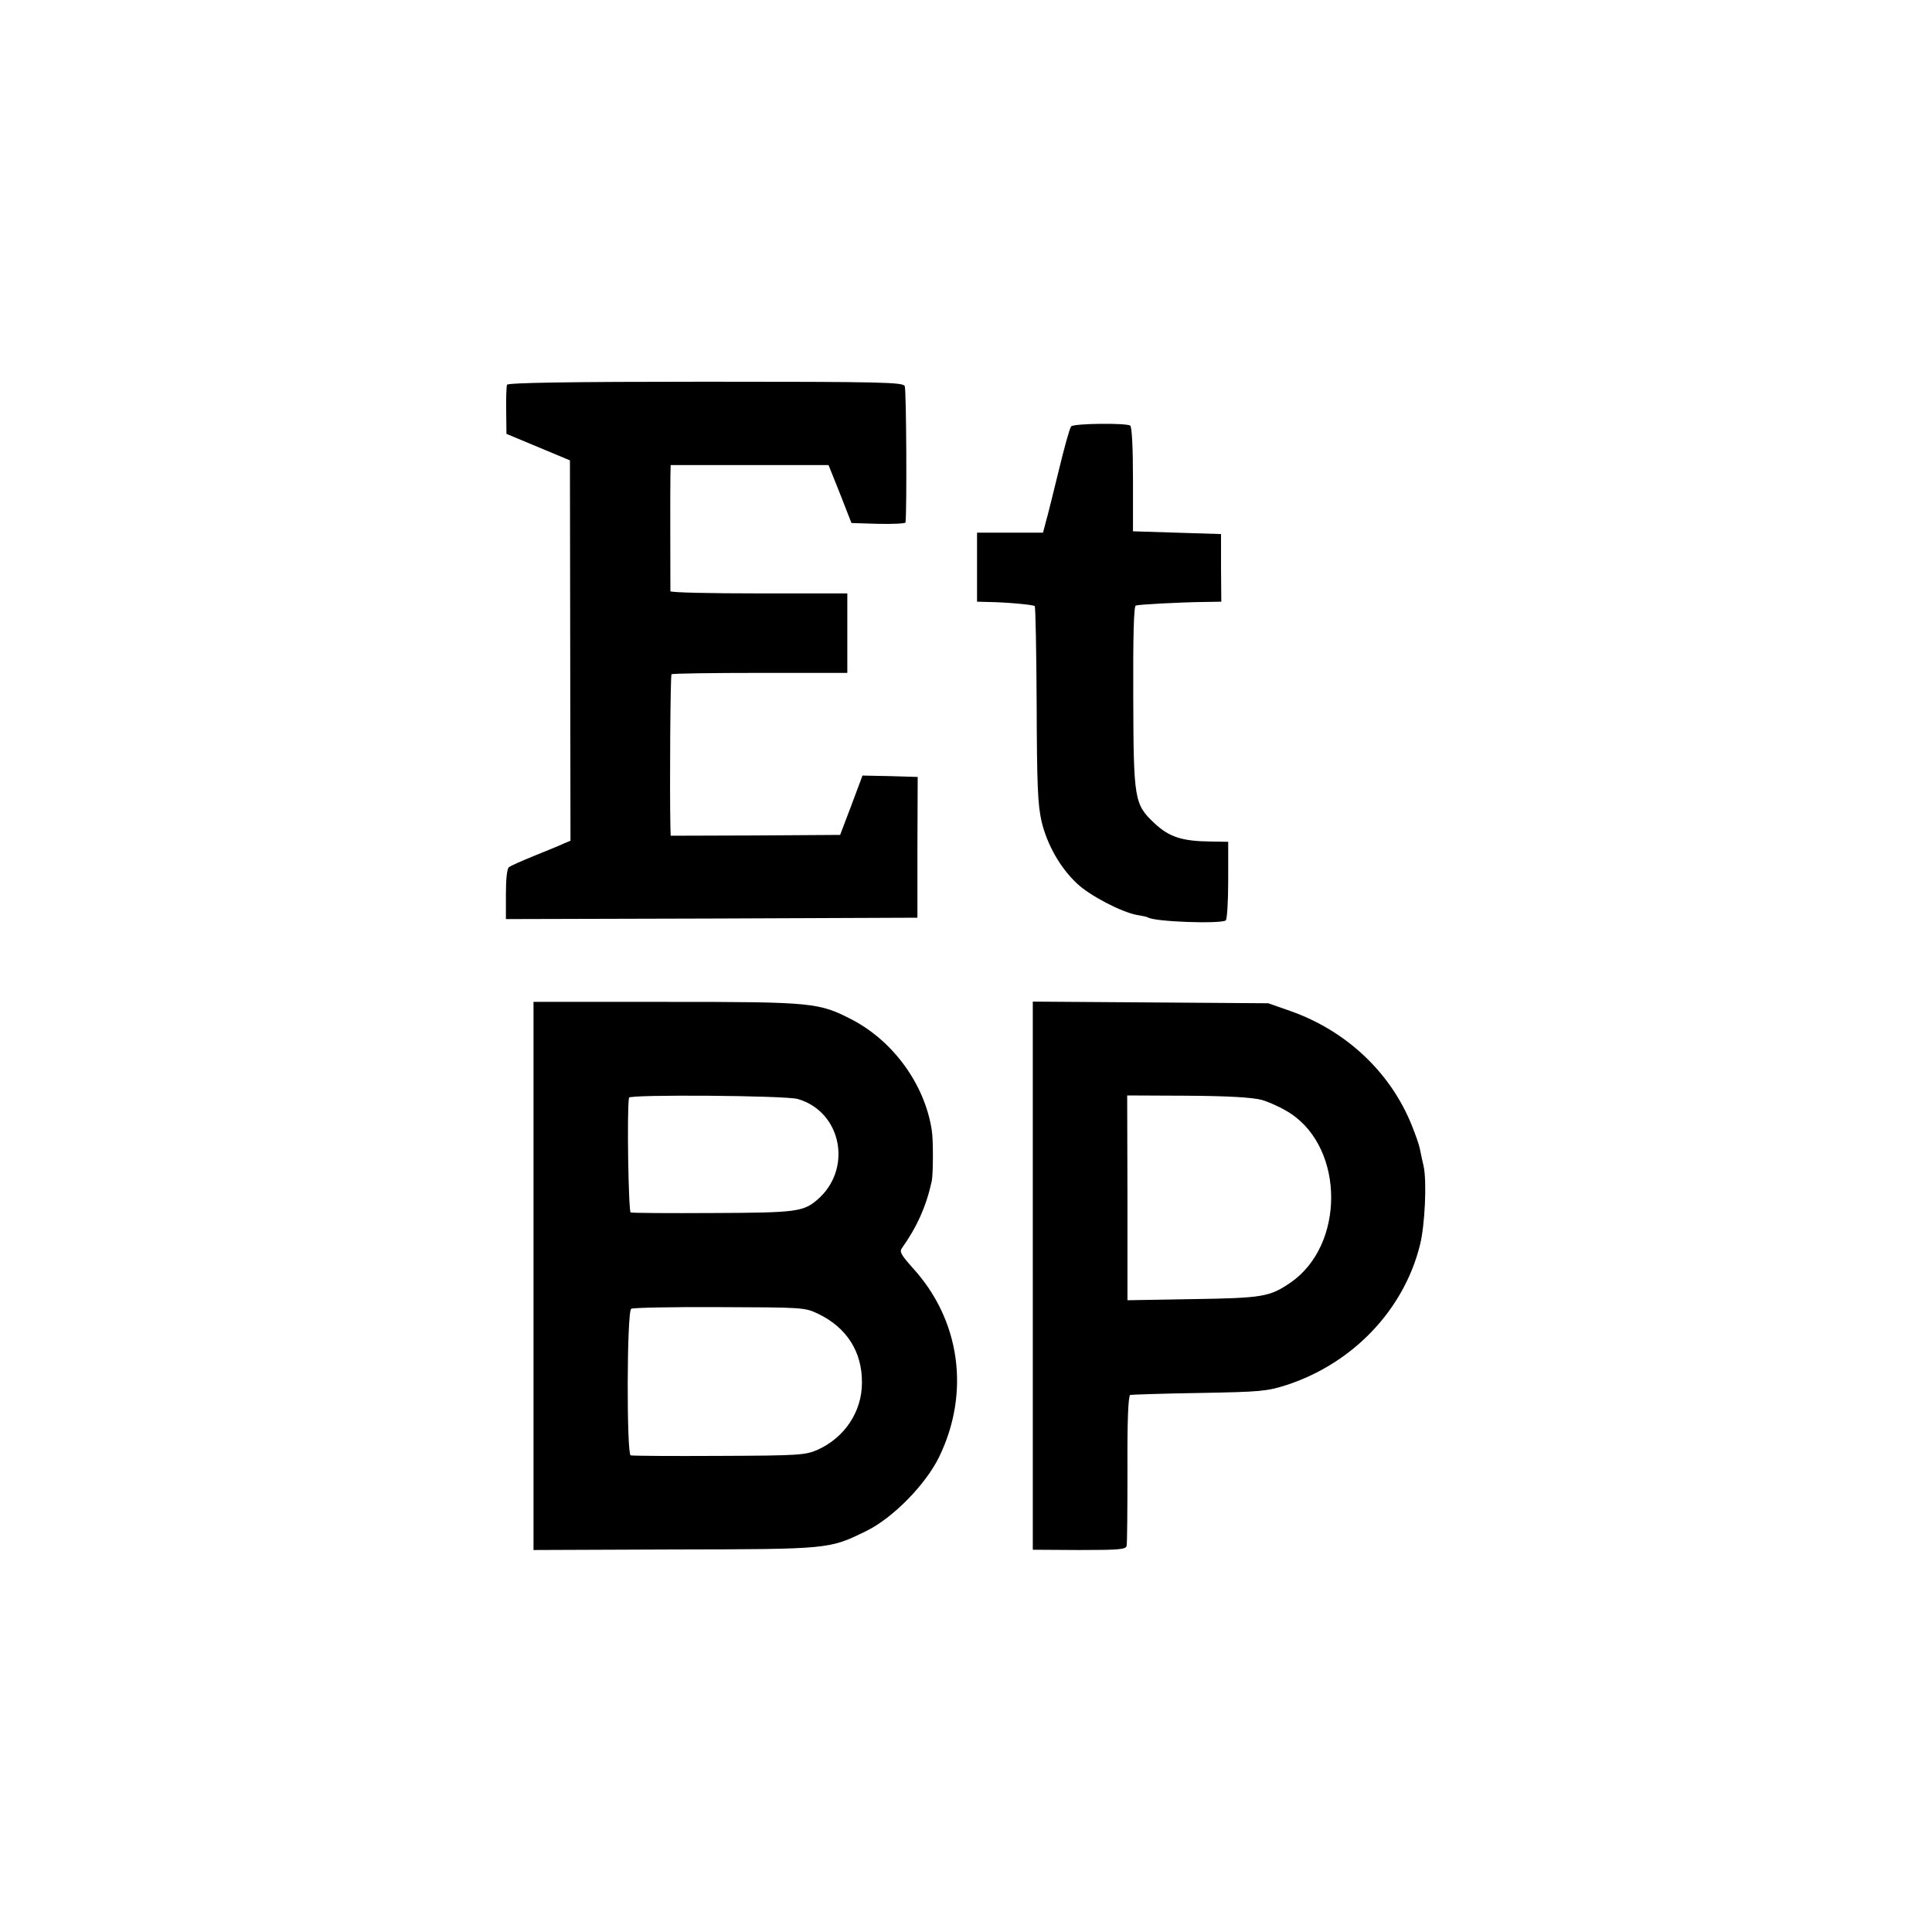
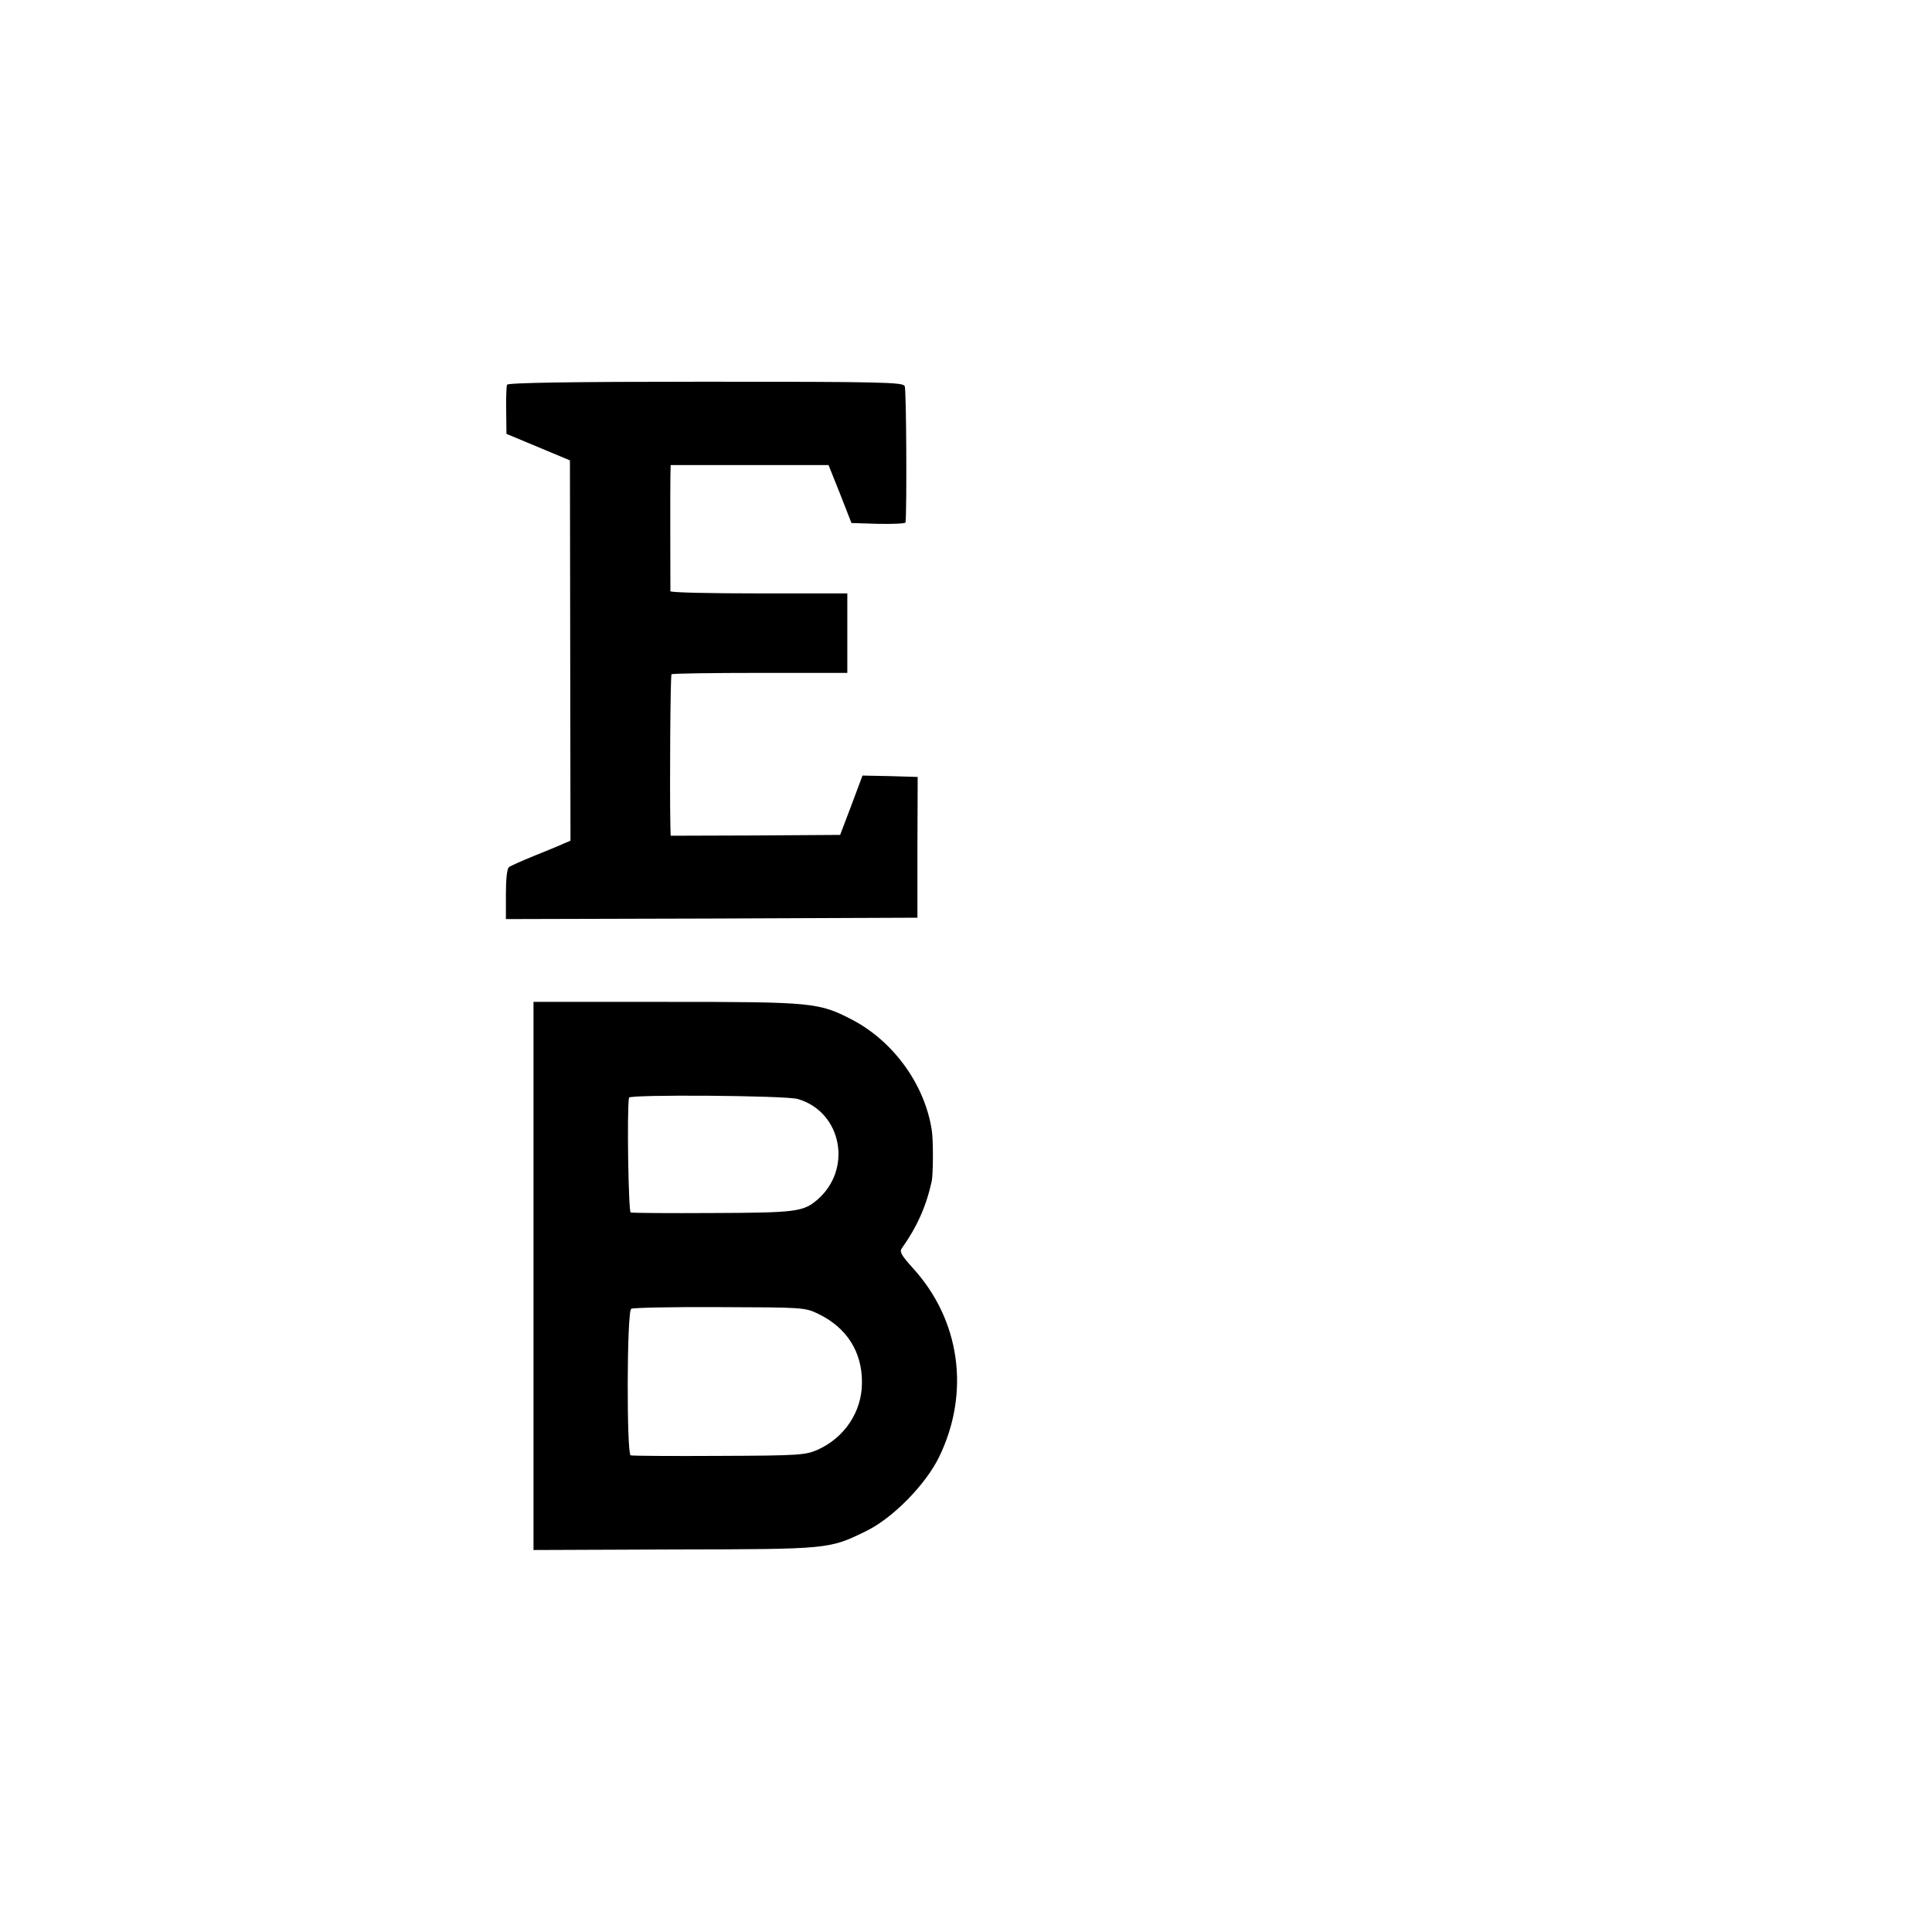
<svg xmlns="http://www.w3.org/2000/svg" version="1.0" width="700pt" height="700pt" viewBox="0 0 700 700" preserveAspectRatio="xMidYMid meet">
  <g transform="translate(0,700) scale(0.1,-0.1)" fill="#000000" stroke="none">
    <path d="M1837 5606 c-2 -6 -4 -49 -3 -94 l1 -84 115 -48 115 -48 1 -689 1 -689 -26 -11 c-14 -7 -62 -26 -106 -44 -44 -18 -85 -36 -91 -41 -7 -5 -11 -43 -11 -98 l0 -90 746 2 745 3 0 255 1 255 -100 3 -100 2 -40 -107 -41 -108 -307 -2 -307 -1 -1 31 c-3 156 0 549 4 554 4 3 148 5 322 5 l315 0 0 144 0 144 -320 0 c-176 0 -320 3 -321 8 0 11 -1 373 0 417 l1 40 286 0 286 0 42 -105 41 -105 98 -3 c53 -1 97 1 98 5 5 49 3 482 -3 494 -6 14 -77 16 -722 16 -502 0 -716 -4 -719 -11z" />
-     <path d="M3881 5455 c-5 -5 -25 -77 -45 -160 -20 -82 -41 -167 -47 -187 l-10 -38 -119 0 -120 0 0 -125 0 -125 38 -1 c69 -1 166 -10 171 -15 3 -3 6 -164 7 -357 1 -293 4 -364 18 -424 20 -84 68 -168 128 -224 46 -44 162 -104 217 -114 19 -3 37 -7 40 -9 25 -16 260 -24 282 -11 5 4 9 69 9 146 l0 139 -62 1 c-105 1 -152 16 -206 67 -72 68 -75 84 -76 456 -1 216 2 330 9 332 12 4 161 12 250 13 l60 1 -1 122 0 123 -160 5 -159 5 0 188 c0 115 -4 191 -10 195 -16 10 -206 8 -214 -3z" />
    <path d="M1933 2377 l0 -993 511 2 c563 1 560 1 695 67 96 47 215 168 264 269 113 233 76 496 -96 684 -42 47 -49 59 -39 72 54 76 88 151 108 243 5 25 6 148 0 184 -25 164 -137 320 -286 399 -123 64 -142 66 -677 66 l-480 0 0 -993z m958 641 c160 -47 199 -256 69 -366 -50 -42 -75 -46 -375 -47 -159 -1 -295 0 -300 2 -8 3 -14 372 -6 416 2 12 569 8 612 -5z m73 -778 c104 -50 160 -138 159 -250 0 -105 -63 -199 -161 -243 -44 -19 -65 -21 -357 -22 -170 -1 -315 0 -320 2 -15 5 -14 522 2 531 6 4 150 7 320 6 301 -1 309 -1 357 -24z" />
-     <path d="M3742 2378 l0 -993 168 -1 c145 0 169 2 172 15 2 9 3 135 3 280 -1 175 3 264 10 267 5 1 118 5 250 7 223 4 245 6 317 29 241 79 425 273 483 508 18 72 25 230 13 285 -4 17 -10 44 -13 60 -3 17 -17 56 -30 88 -77 192 -238 343 -440 414 l-80 28 -426 3 -427 3 0 -993z m829 637 c28 -8 76 -30 106 -50 195 -130 195 -477 -1 -612 -76 -52 -101 -56 -356 -60 l-235 -4 0 371 -1 371 217 -1 c150 -1 234 -6 270 -15z" />
  </g>
</svg>